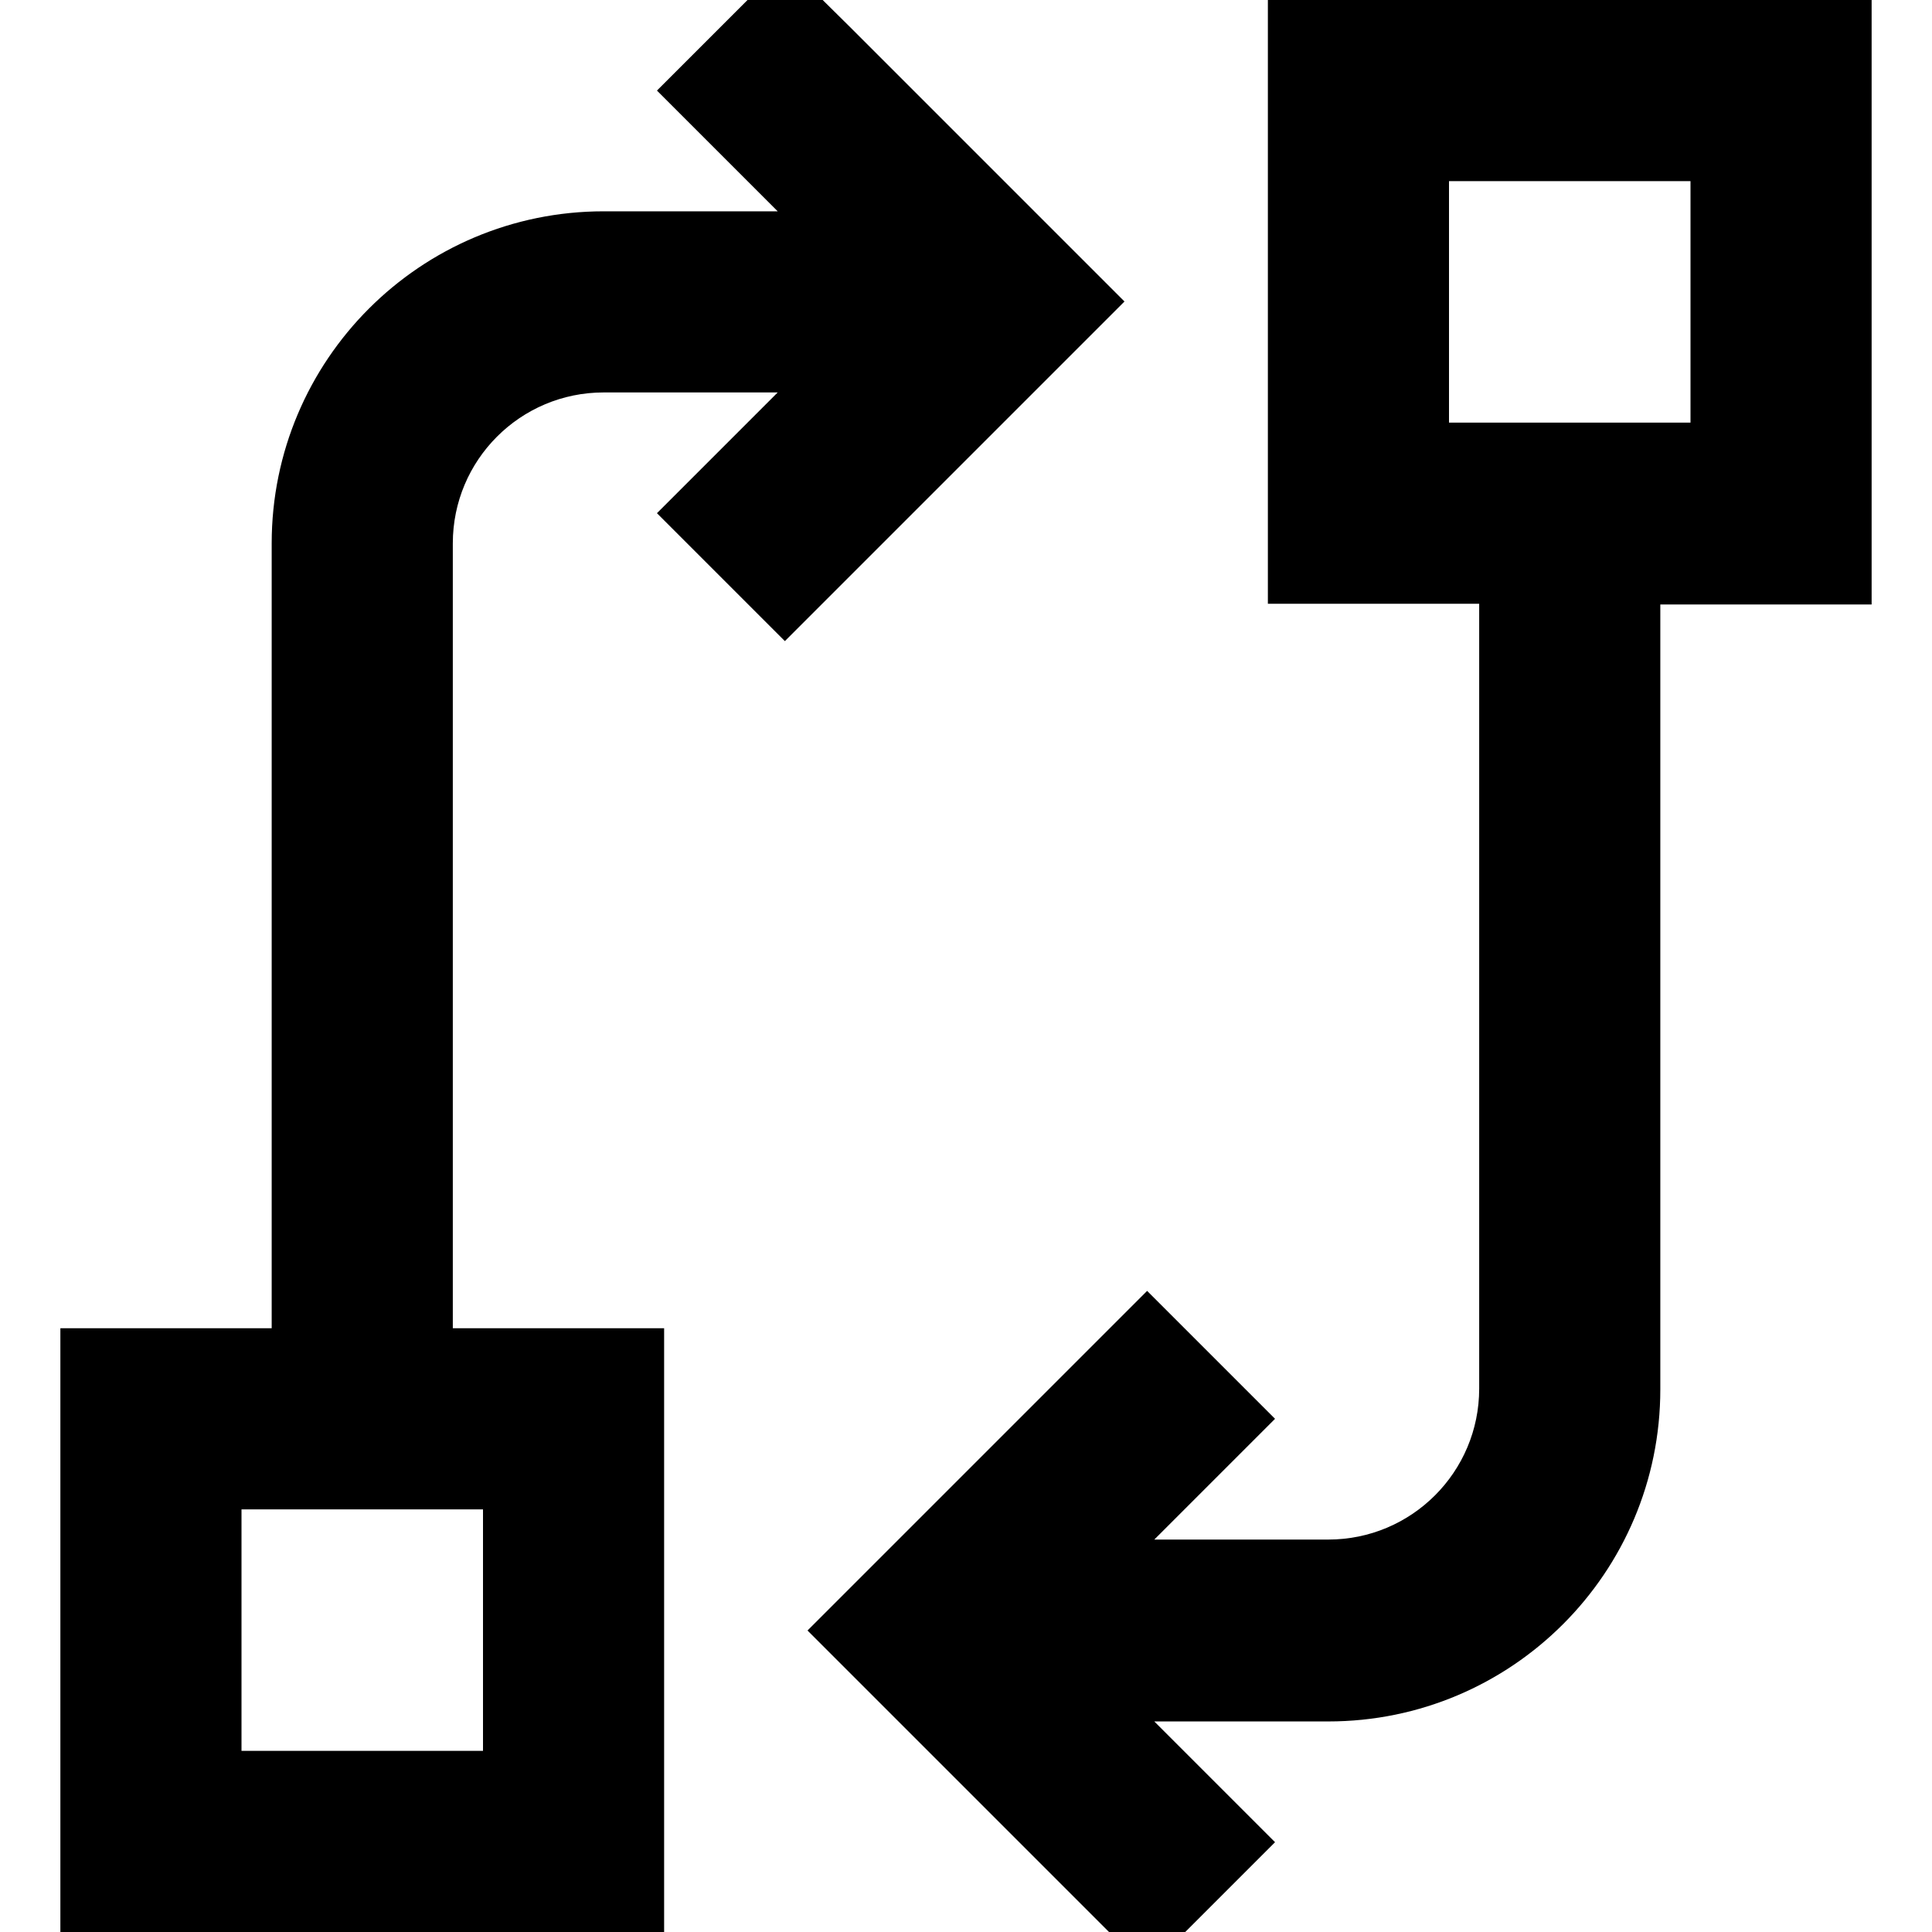
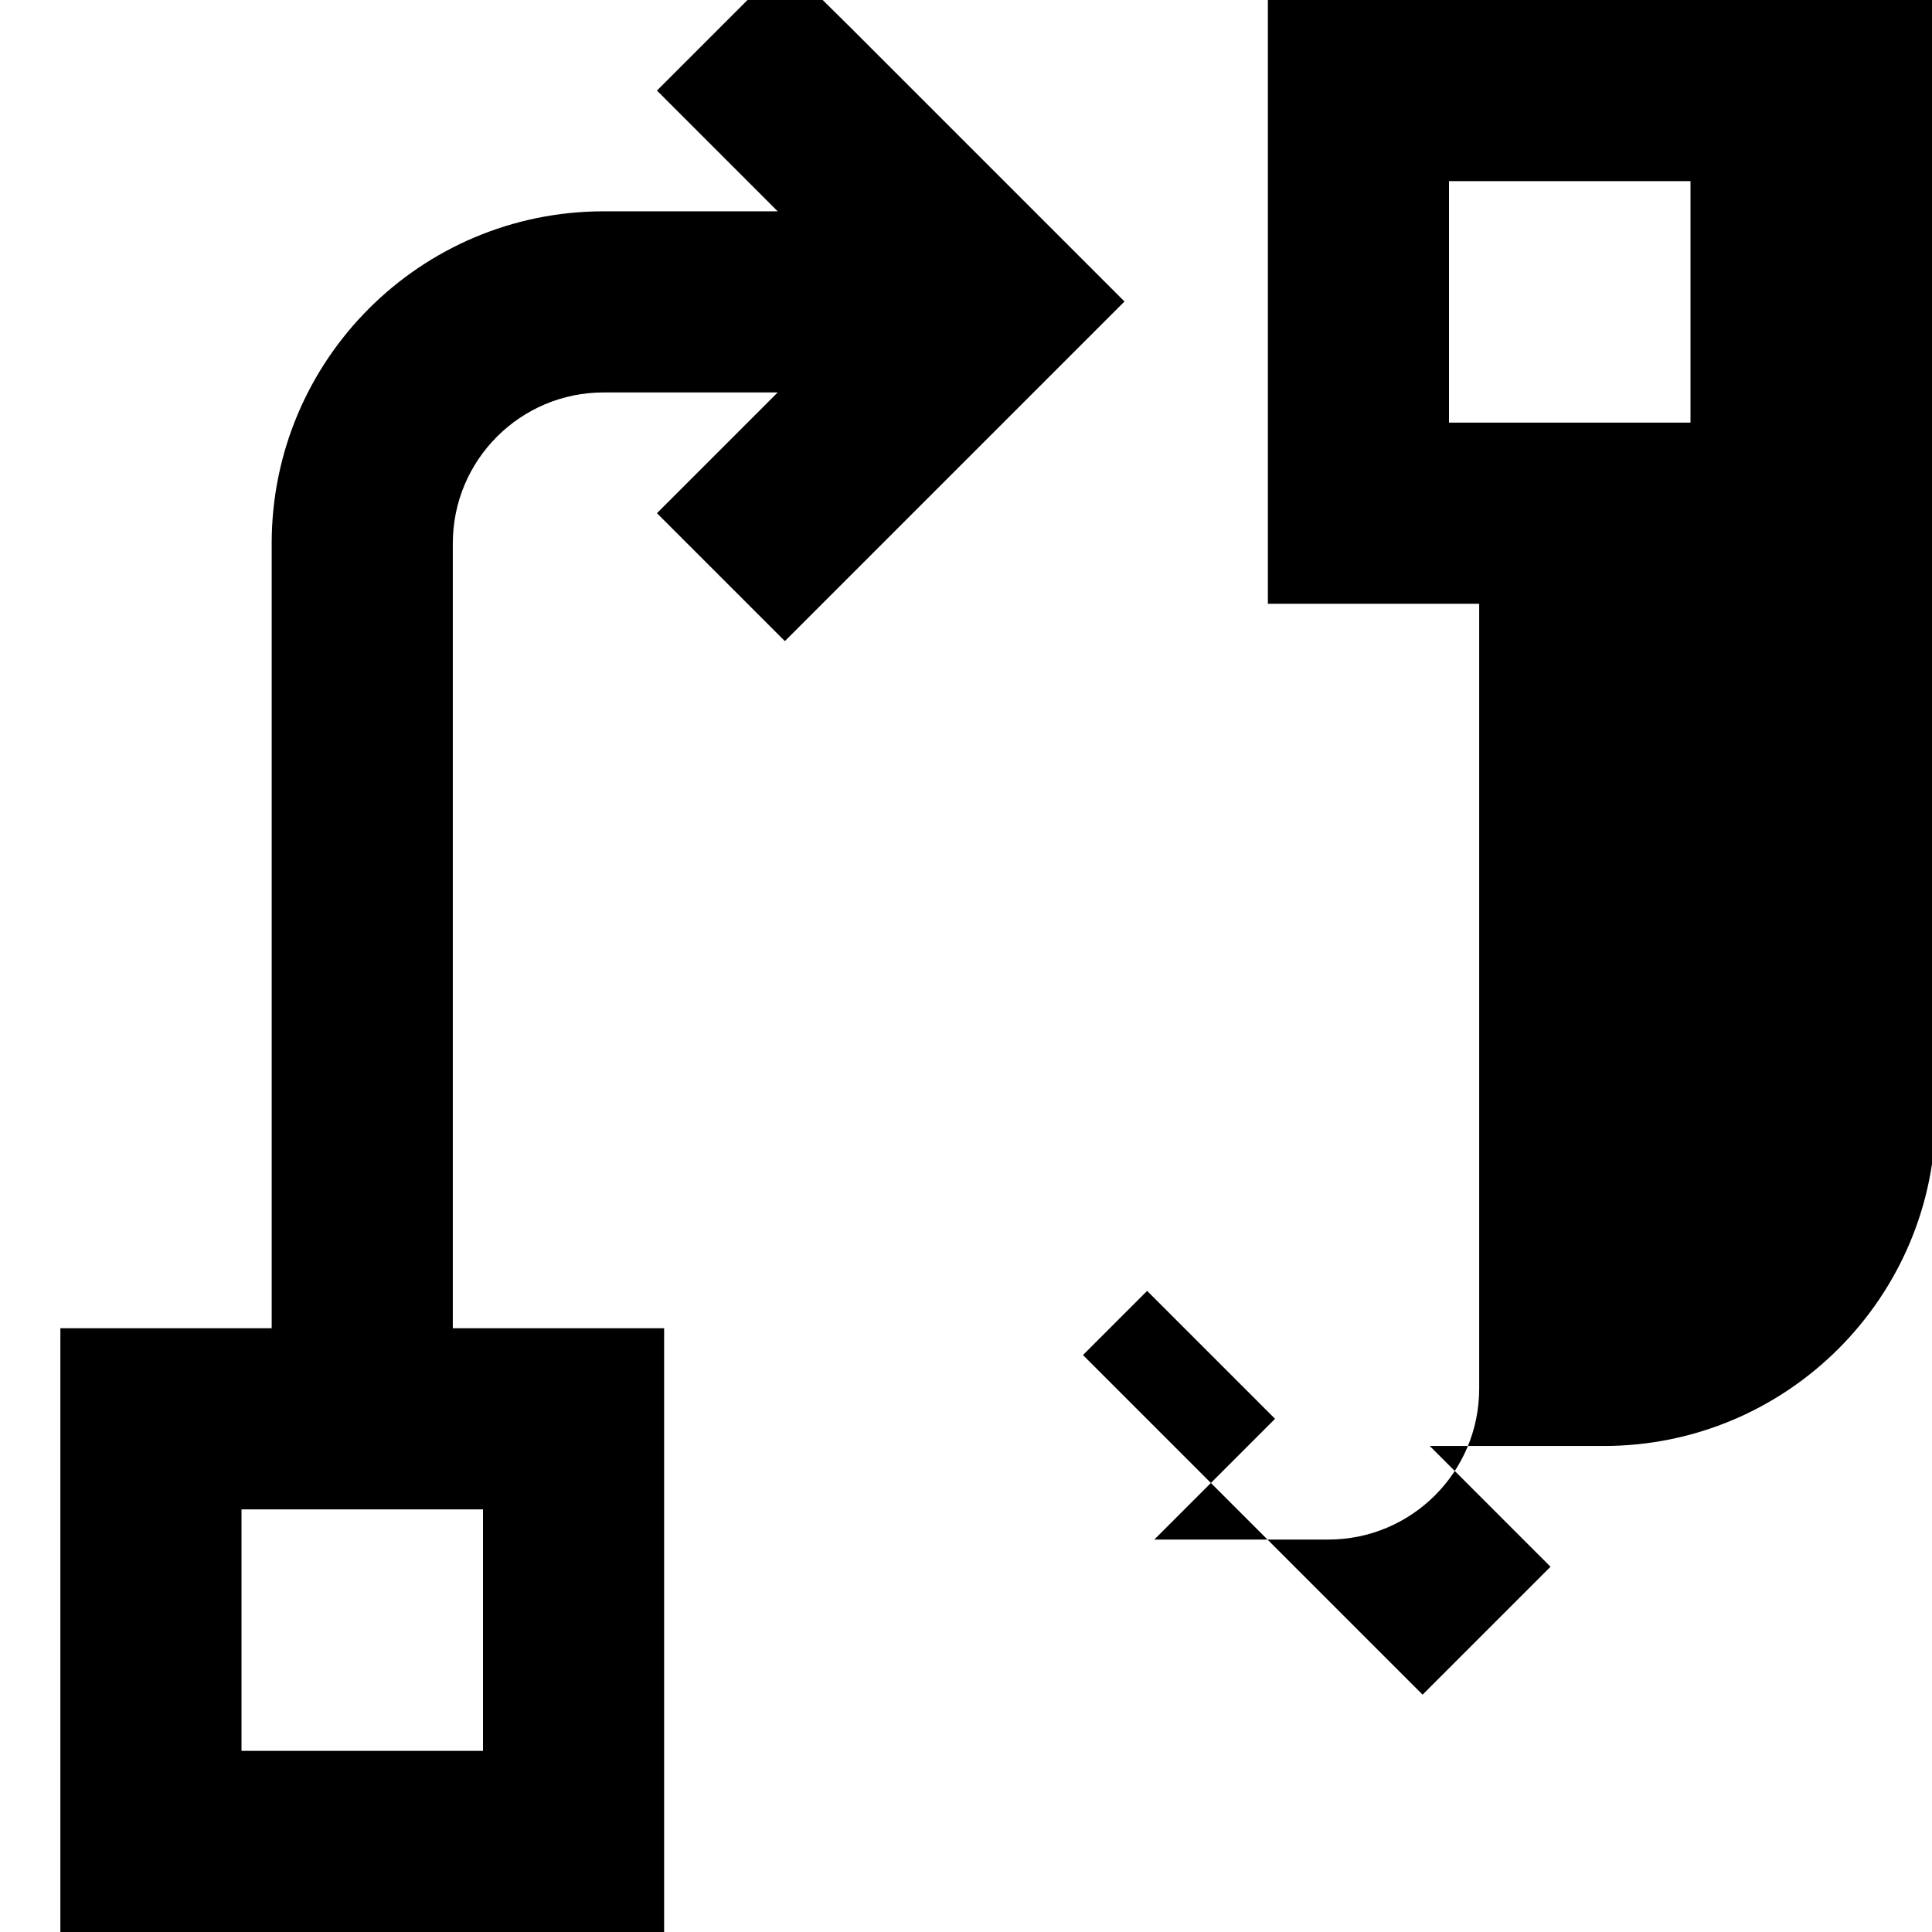
<svg xmlns="http://www.w3.org/2000/svg" viewBox="0 0 512 512">
-   <path fill="currentColor" d="M174.1 24l32 32-46.1 0c-48.6 0-88 39.4-88 88l0 208-56 0 0 160 160 0 0-160-56 0 0-208c0-22.1 17.9-40 40-40l46.1 0c-9.7 9.7-20.4 20.4-32 32L208 169.9c4.8-4.8 29.1-29.1 73-73l17-17c-4.8-4.8-29.1-29.1-73-73L208-9.9 174.1 24zM448 48l0 64-64 0 0-64 64 0zM496 0l-160 0 0 160 56 0 0 208c0 22.1-17.9 40-40 40l-46.1 0 32-32-33.9-33.9c-4.8 4.8-29.1 29.1-73 73l-17 17c4.8 4.8 29.1 29.1 73 73l17 17 33.9-33.9c-11.6-11.6-22.3-22.3-32-32l46.1 0c48.6 0 88-39.4 88-88l0-208 56 0 0-160zM128 400l0 64-64 0 0-64 64 0z" />
+   <path fill="currentColor" d="M174.1 24l32 32-46.1 0c-48.6 0-88 39.4-88 88l0 208-56 0 0 160 160 0 0-160-56 0 0-208c0-22.1 17.9-40 40-40l46.1 0c-9.7 9.7-20.4 20.4-32 32L208 169.9c4.8-4.8 29.1-29.1 73-73l17-17c-4.8-4.8-29.1-29.1-73-73L208-9.9 174.1 24zM448 48l0 64-64 0 0-64 64 0zM496 0l-160 0 0 160 56 0 0 208c0 22.1-17.9 40-40 40l-46.1 0 32-32-33.9-33.9l-17 17c4.8 4.8 29.1 29.1 73 73l17 17 33.9-33.9c-11.6-11.6-22.3-22.3-32-32l46.1 0c48.6 0 88-39.4 88-88l0-208 56 0 0-160zM128 400l0 64-64 0 0-64 64 0z" />
</svg>